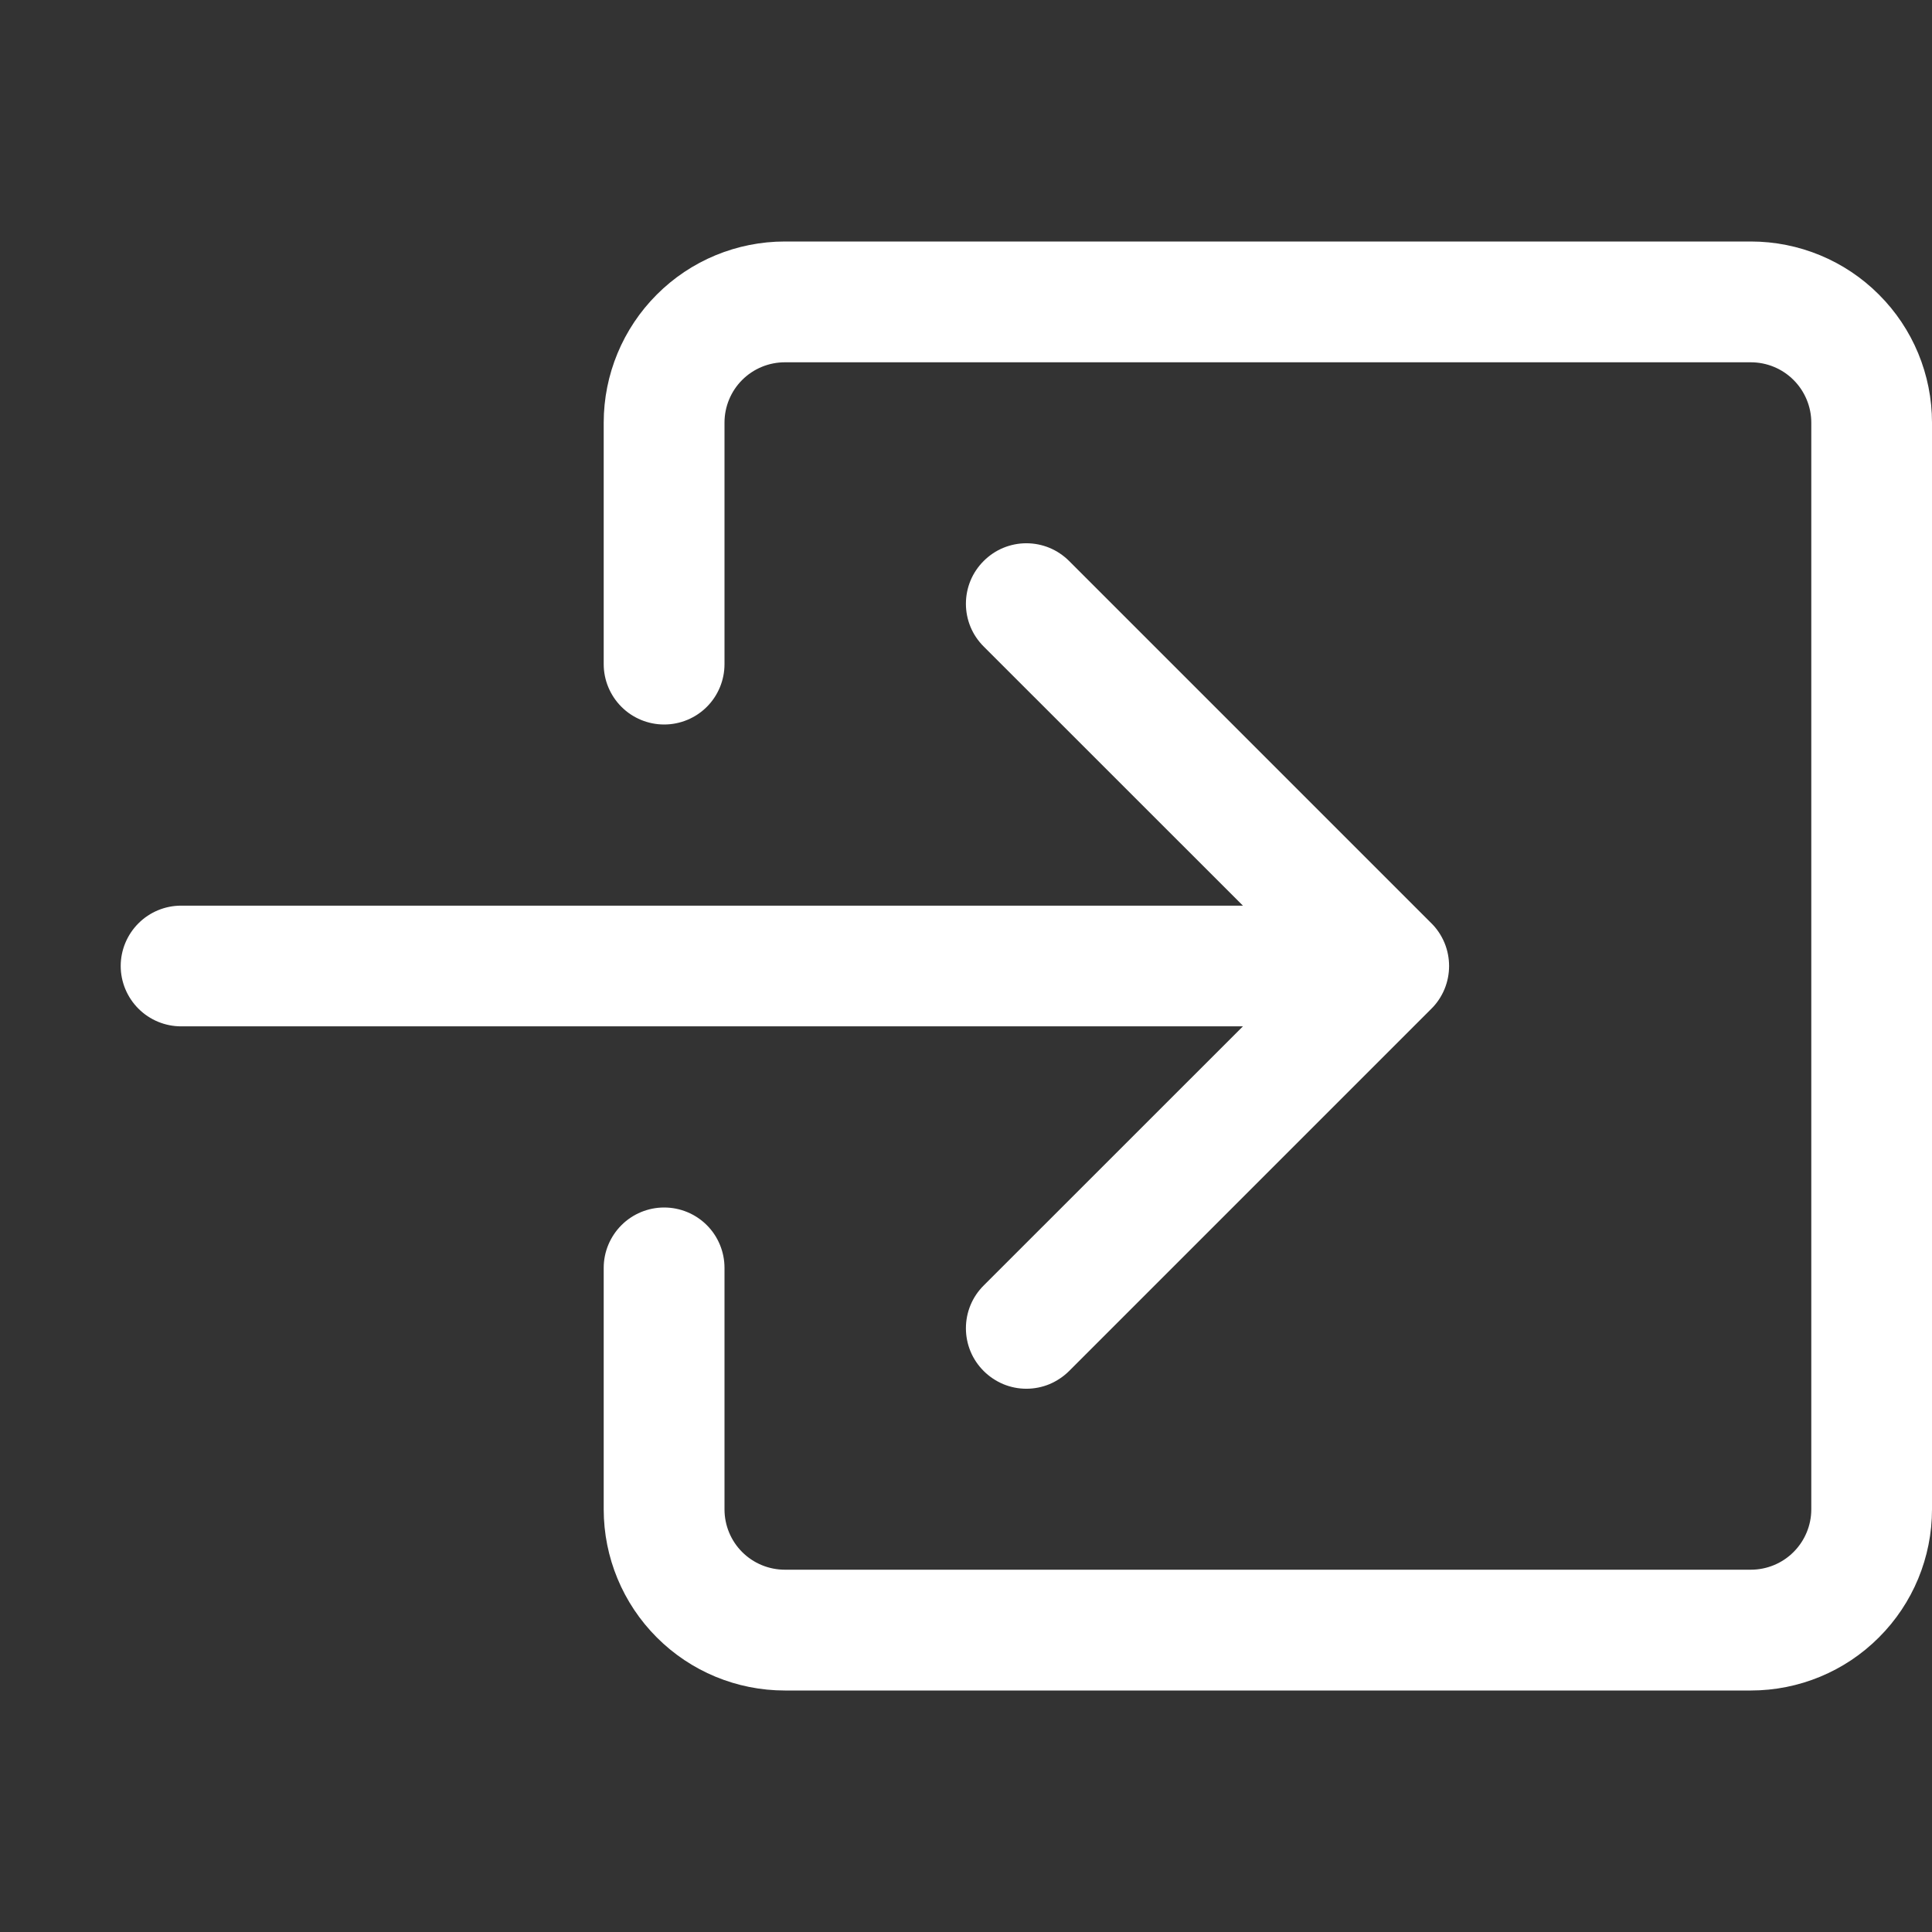
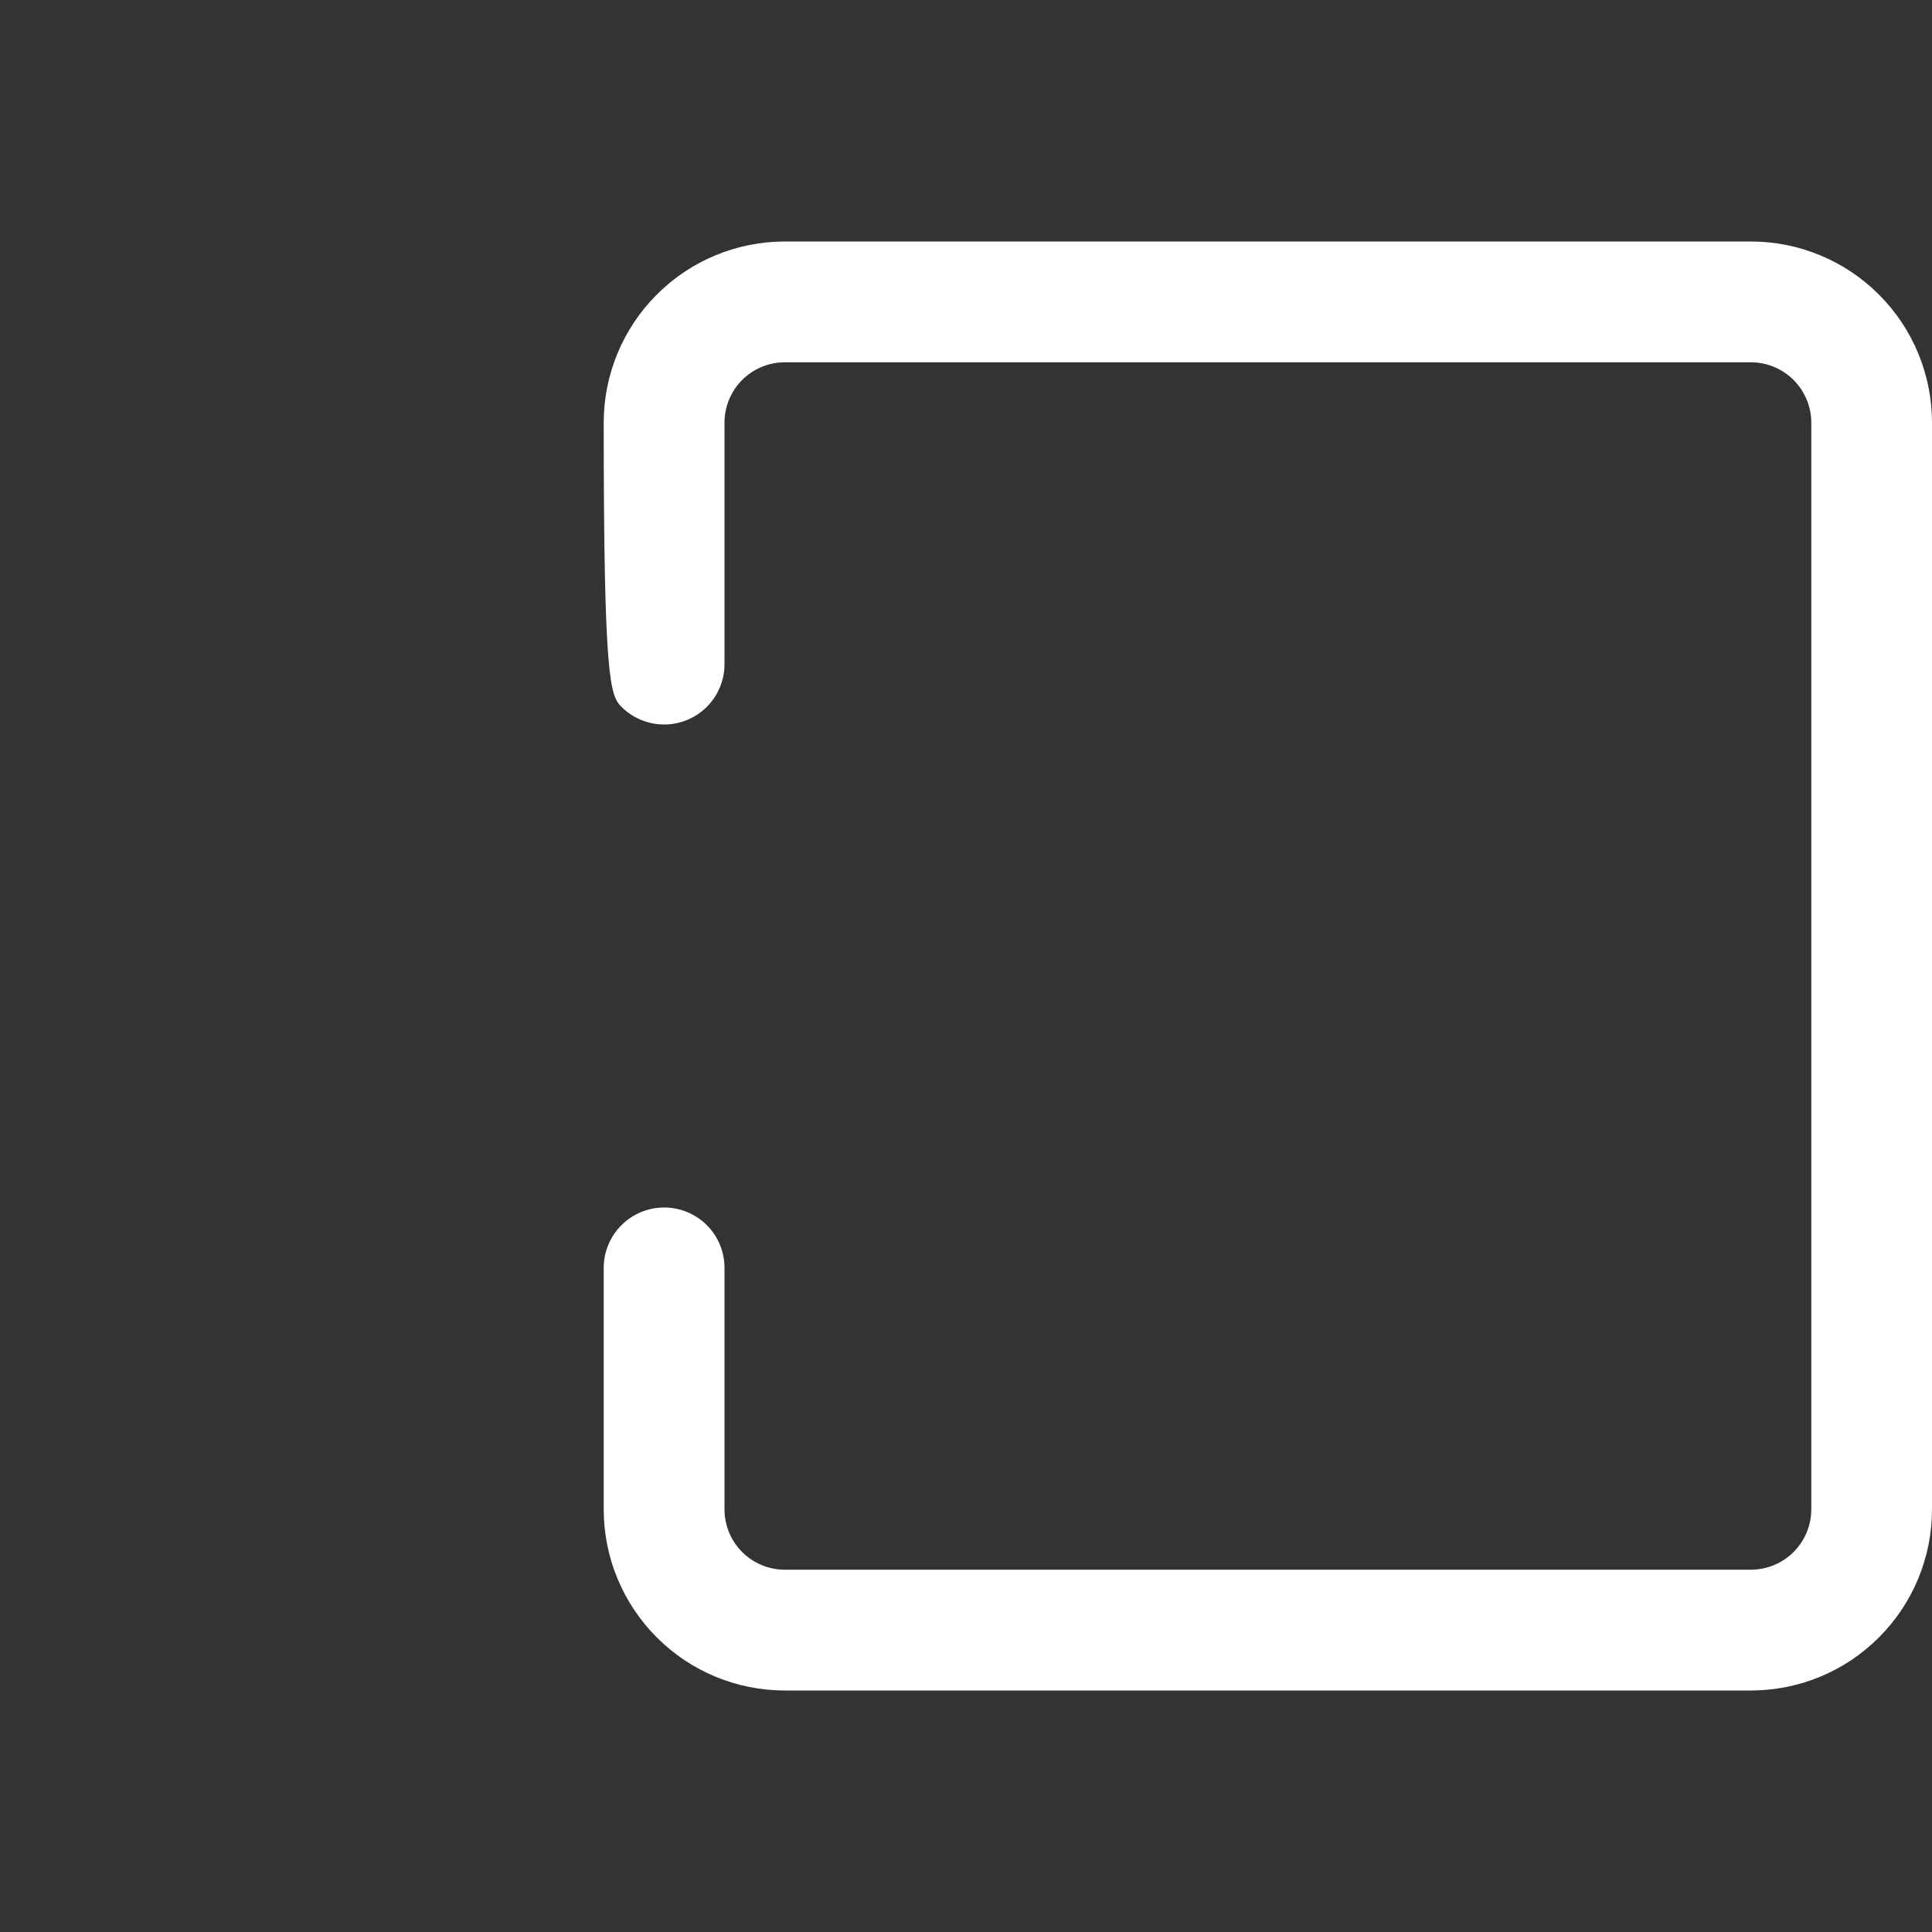
<svg xmlns="http://www.w3.org/2000/svg" width="21" height="21" viewBox="0 0 21 21" fill="#FFF">
  <rect x="0" y="0" width="21" height="21" fill="#333333" stroke="none" />
-   <path fill-rule="evenodd" clip-rule="evenodd" d="M7.875 4.594C7.875 4.42 7.944 4.253 8.067 4.13C8.19 4.007 8.357 3.938 8.531 3.938H19.031C19.205 3.938 19.372 4.007 19.495 4.13C19.618 4.253 19.688 4.42 19.688 4.594V16.406C19.688 16.58 19.618 16.747 19.495 16.87C19.372 16.993 19.205 17.062 19.031 17.062H8.531C8.357 17.062 8.19 16.993 8.067 16.87C7.944 16.747 7.875 16.58 7.875 16.406V13.781C7.875 13.607 7.806 13.44 7.683 13.317C7.56 13.194 7.393 13.125 7.219 13.125C7.045 13.125 6.878 13.194 6.755 13.317C6.632 13.44 6.562 13.607 6.562 13.781V16.406C6.562 16.928 6.77 17.429 7.139 17.798C7.508 18.168 8.009 18.375 8.531 18.375H19.031C19.553 18.375 20.054 18.168 20.423 17.798C20.793 17.429 21 16.928 21 16.406V4.594C21 4.072 20.793 3.571 20.423 3.202C20.054 2.832 19.553 2.625 19.031 2.625H8.531C8.009 2.625 7.508 2.832 7.139 3.202C6.77 3.571 6.562 4.072 6.562 4.594V7.219C6.562 7.393 6.632 7.56 6.755 7.683C6.878 7.806 7.045 7.875 7.219 7.875C7.393 7.875 7.56 7.806 7.683 7.683C7.806 7.56 7.875 7.393 7.875 7.219V4.594Z" fill="#FFF" />
-   <path fill-rule="evenodd" clip-rule="evenodd" d="M15.558 10.965C15.62 10.904 15.668 10.831 15.701 10.752C15.734 10.672 15.751 10.586 15.751 10.5C15.751 10.414 15.734 10.328 15.701 10.248C15.668 10.169 15.62 10.096 15.558 10.035L11.621 6.098C11.56 6.037 11.487 5.988 11.408 5.955C11.328 5.922 11.242 5.905 11.156 5.905C11.07 5.905 10.985 5.922 10.905 5.955C10.825 5.988 10.753 6.037 10.692 6.098C10.631 6.159 10.582 6.231 10.549 6.311C10.516 6.391 10.499 6.476 10.499 6.563C10.499 6.649 10.516 6.734 10.549 6.814C10.582 6.894 10.631 6.966 10.692 7.027L13.51 9.844H1.969C1.795 9.844 1.628 9.913 1.505 10.036C1.382 10.159 1.312 10.326 1.312 10.5C1.312 10.674 1.382 10.841 1.505 10.964C1.628 11.087 1.795 11.156 1.969 11.156H13.51L10.692 13.973C10.631 14.034 10.582 14.106 10.549 14.186C10.516 14.266 10.499 14.351 10.499 14.438C10.499 14.524 10.516 14.609 10.549 14.689C10.582 14.769 10.631 14.841 10.692 14.902C10.753 14.963 10.825 15.011 10.905 15.045C10.985 15.078 11.07 15.095 11.156 15.095C11.242 15.095 11.328 15.078 11.408 15.045C11.487 15.011 11.56 14.963 11.621 14.902L15.558 10.965Z" fill="#FFF" />
+   <path fill-rule="evenodd" clip-rule="evenodd" d="M7.875 4.594C7.875 4.42 7.944 4.253 8.067 4.13C8.19 4.007 8.357 3.938 8.531 3.938H19.031C19.205 3.938 19.372 4.007 19.495 4.13C19.618 4.253 19.688 4.42 19.688 4.594V16.406C19.688 16.58 19.618 16.747 19.495 16.87C19.372 16.993 19.205 17.062 19.031 17.062H8.531C8.357 17.062 8.19 16.993 8.067 16.87C7.944 16.747 7.875 16.58 7.875 16.406V13.781C7.875 13.607 7.806 13.44 7.683 13.317C7.56 13.194 7.393 13.125 7.219 13.125C7.045 13.125 6.878 13.194 6.755 13.317C6.632 13.44 6.562 13.607 6.562 13.781V16.406C6.562 16.928 6.77 17.429 7.139 17.798C7.508 18.168 8.009 18.375 8.531 18.375H19.031C19.553 18.375 20.054 18.168 20.423 17.798C20.793 17.429 21 16.928 21 16.406V4.594C21 4.072 20.793 3.571 20.423 3.202C20.054 2.832 19.553 2.625 19.031 2.625H8.531C8.009 2.625 7.508 2.832 7.139 3.202C6.77 3.571 6.562 4.072 6.562 4.594C6.562 7.393 6.632 7.56 6.755 7.683C6.878 7.806 7.045 7.875 7.219 7.875C7.393 7.875 7.56 7.806 7.683 7.683C7.806 7.56 7.875 7.393 7.875 7.219V4.594Z" fill="#FFF" />
</svg>